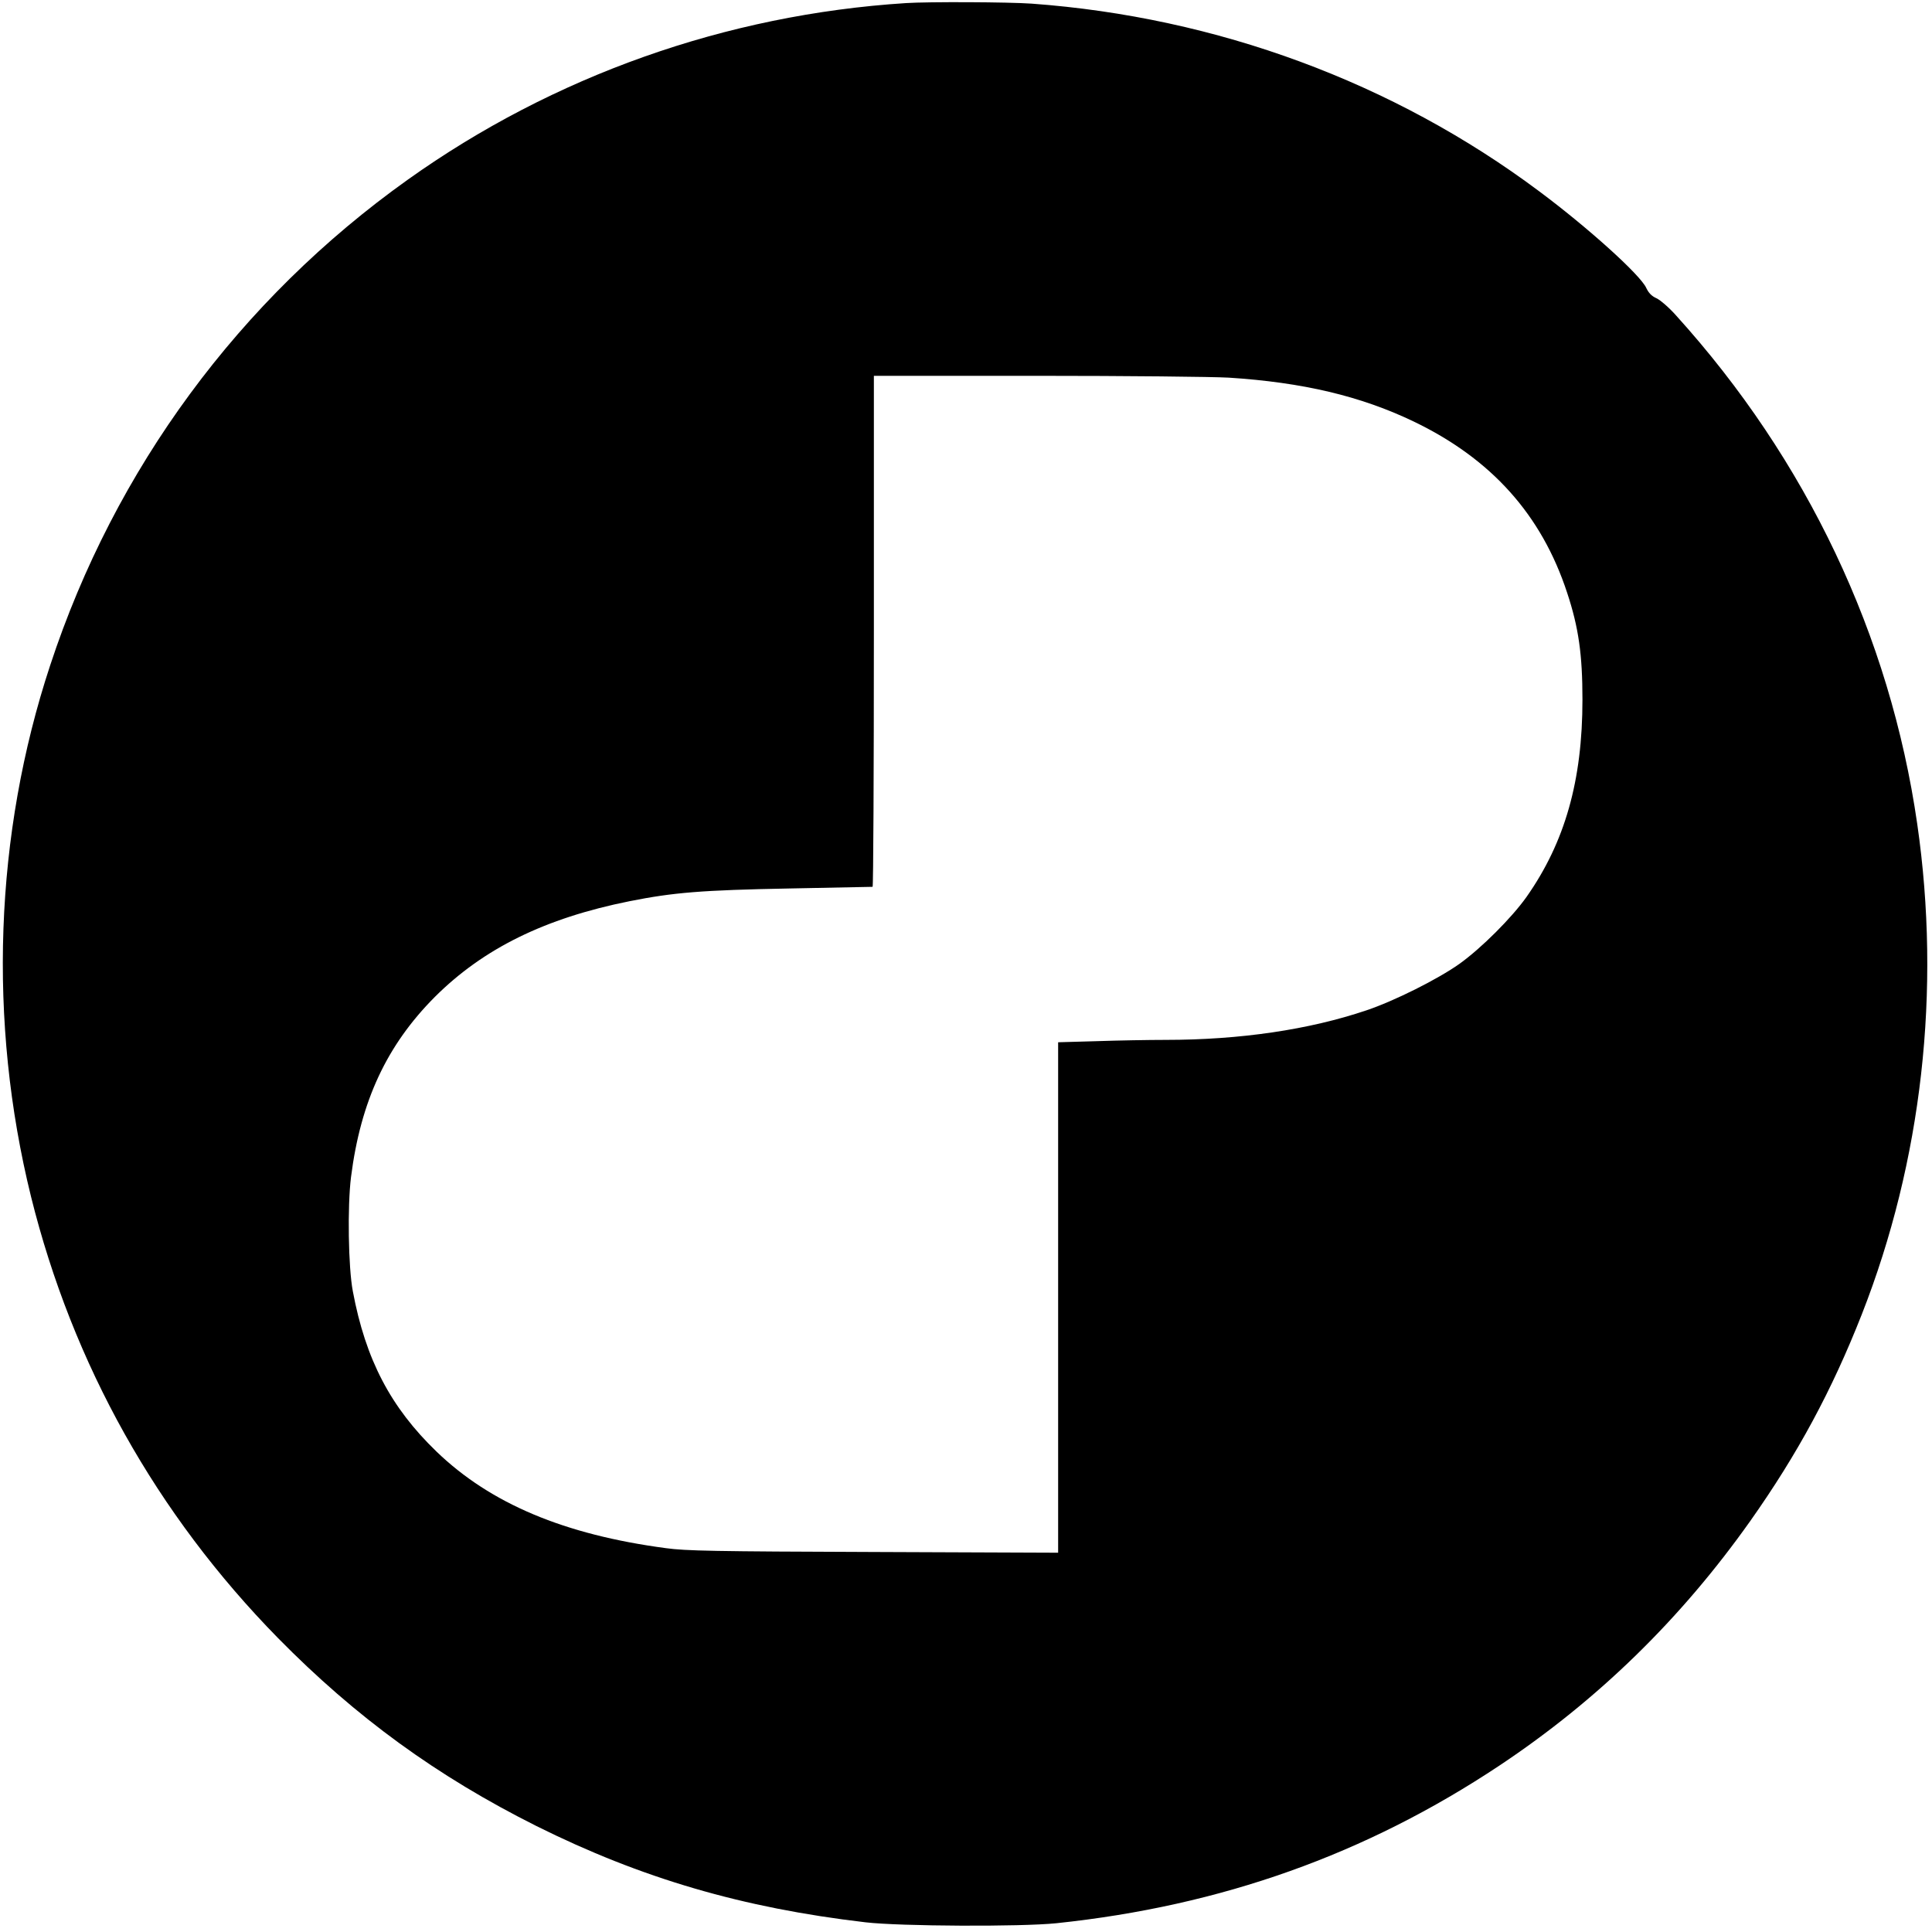
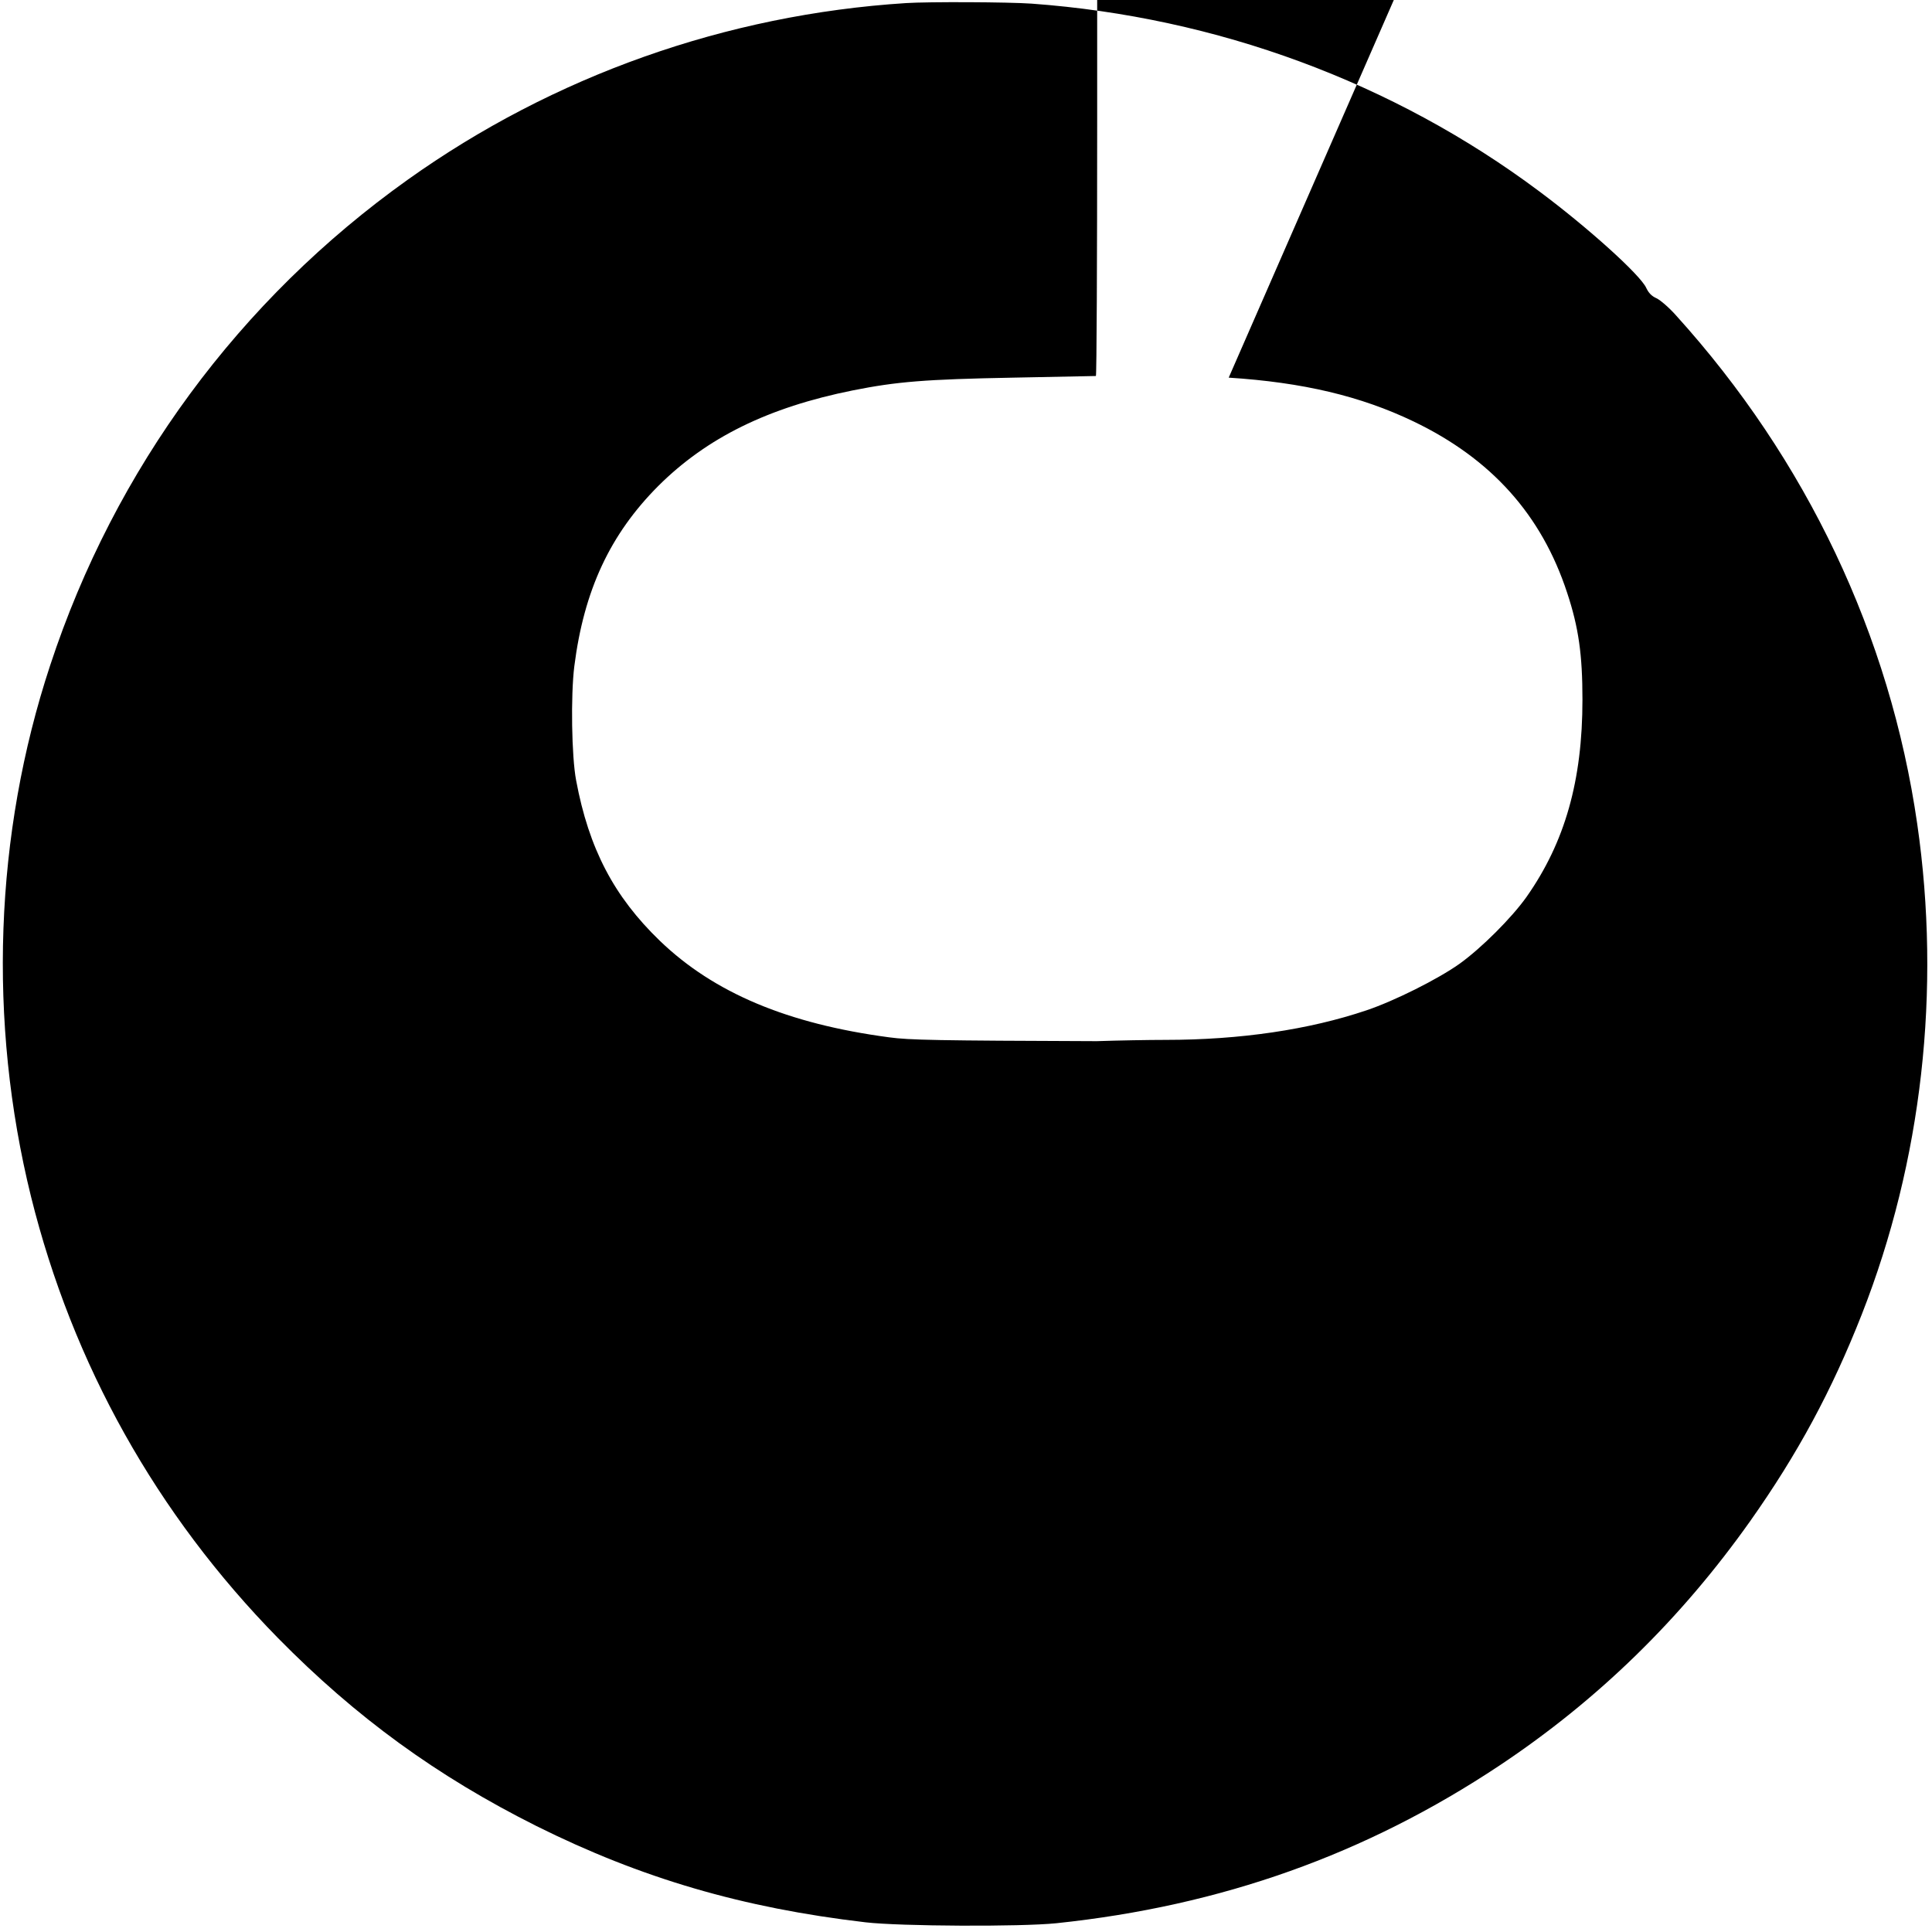
<svg xmlns="http://www.w3.org/2000/svg" version="1.0" width="1059pt" height="1059pt" viewBox="0 0 1059 1059" preserveAspectRatio="xMidYMid meet">
  <g transform="translate(0,1059) scale(0.1,-0.1)" fill="#000000" stroke="none">
-     <path d="M4965 10573 c-985 -63 -1932 -399 -2730 -968 -922 -657 -1606 -1585 -1960 -2662 -306 -927 -342 -1952 -105 -2912 228 -919 688 -1741 1354 -2420 427 -434 871 -757 1416 -1030 574 -286 1129 -449 1805 -528 191 -22 850 -25 1045 -5 905 95 1698 378 2430 865 539 359 993 802 1374 1340 260 368 447 715 611 1132 330 840 436 1777 304 2689 -149 1032 -606 1996 -1322 2787 -38 43 -86 84 -107 94 -27 12 -43 29 -56 56 -31 71 -322 333 -588 531 -799 597 -1767 954 -2781 1028 -127 9 -566 11 -690 3z m1770 -2053 c406 -26 723 -101 1013 -240 427 -205 702 -512 842 -939 63 -190 84 -339 84 -586 0 -444 -96 -782 -307 -1082 -81 -114 -247 -280 -367 -366 -118 -84 -358 -204 -510 -255 -314 -106 -692 -162 -1101 -162 -91 0 -261 -3 -377 -7 l-212 -6 0 -1399 0 -1399 -1012 4 c-874 3 -1030 6 -1138 21 -557 74 -961 244 -1257 529 -252 243 -389 505 -459 879 -25 131 -30 465 -10 626 53 417 196 723 460 988 266 265 603 431 1066 524 241 48 396 61 880 70 245 5 448 9 453 9 4 1 7 631 7 1401 l0 1400 893 0 c491 0 964 -5 1052 -10z" />
+     <path d="M4965 10573 c-985 -63 -1932 -399 -2730 -968 -922 -657 -1606 -1585 -1960 -2662 -306 -927 -342 -1952 -105 -2912 228 -919 688 -1741 1354 -2420 427 -434 871 -757 1416 -1030 574 -286 1129 -449 1805 -528 191 -22 850 -25 1045 -5 905 95 1698 378 2430 865 539 359 993 802 1374 1340 260 368 447 715 611 1132 330 840 436 1777 304 2689 -149 1032 -606 1996 -1322 2787 -38 43 -86 84 -107 94 -27 12 -43 29 -56 56 -31 71 -322 333 -588 531 -799 597 -1767 954 -2781 1028 -127 9 -566 11 -690 3z m1770 -2053 c406 -26 723 -101 1013 -240 427 -205 702 -512 842 -939 63 -190 84 -339 84 -586 0 -444 -96 -782 -307 -1082 -81 -114 -247 -280 -367 -366 -118 -84 -358 -204 -510 -255 -314 -106 -692 -162 -1101 -162 -91 0 -261 -3 -377 -7 c-874 3 -1030 6 -1138 21 -557 74 -961 244 -1257 529 -252 243 -389 505 -459 879 -25 131 -30 465 -10 626 53 417 196 723 460 988 266 265 603 431 1066 524 241 48 396 61 880 70 245 5 448 9 453 9 4 1 7 631 7 1401 l0 1400 893 0 c491 0 964 -5 1052 -10z" />
  </g>
</svg>